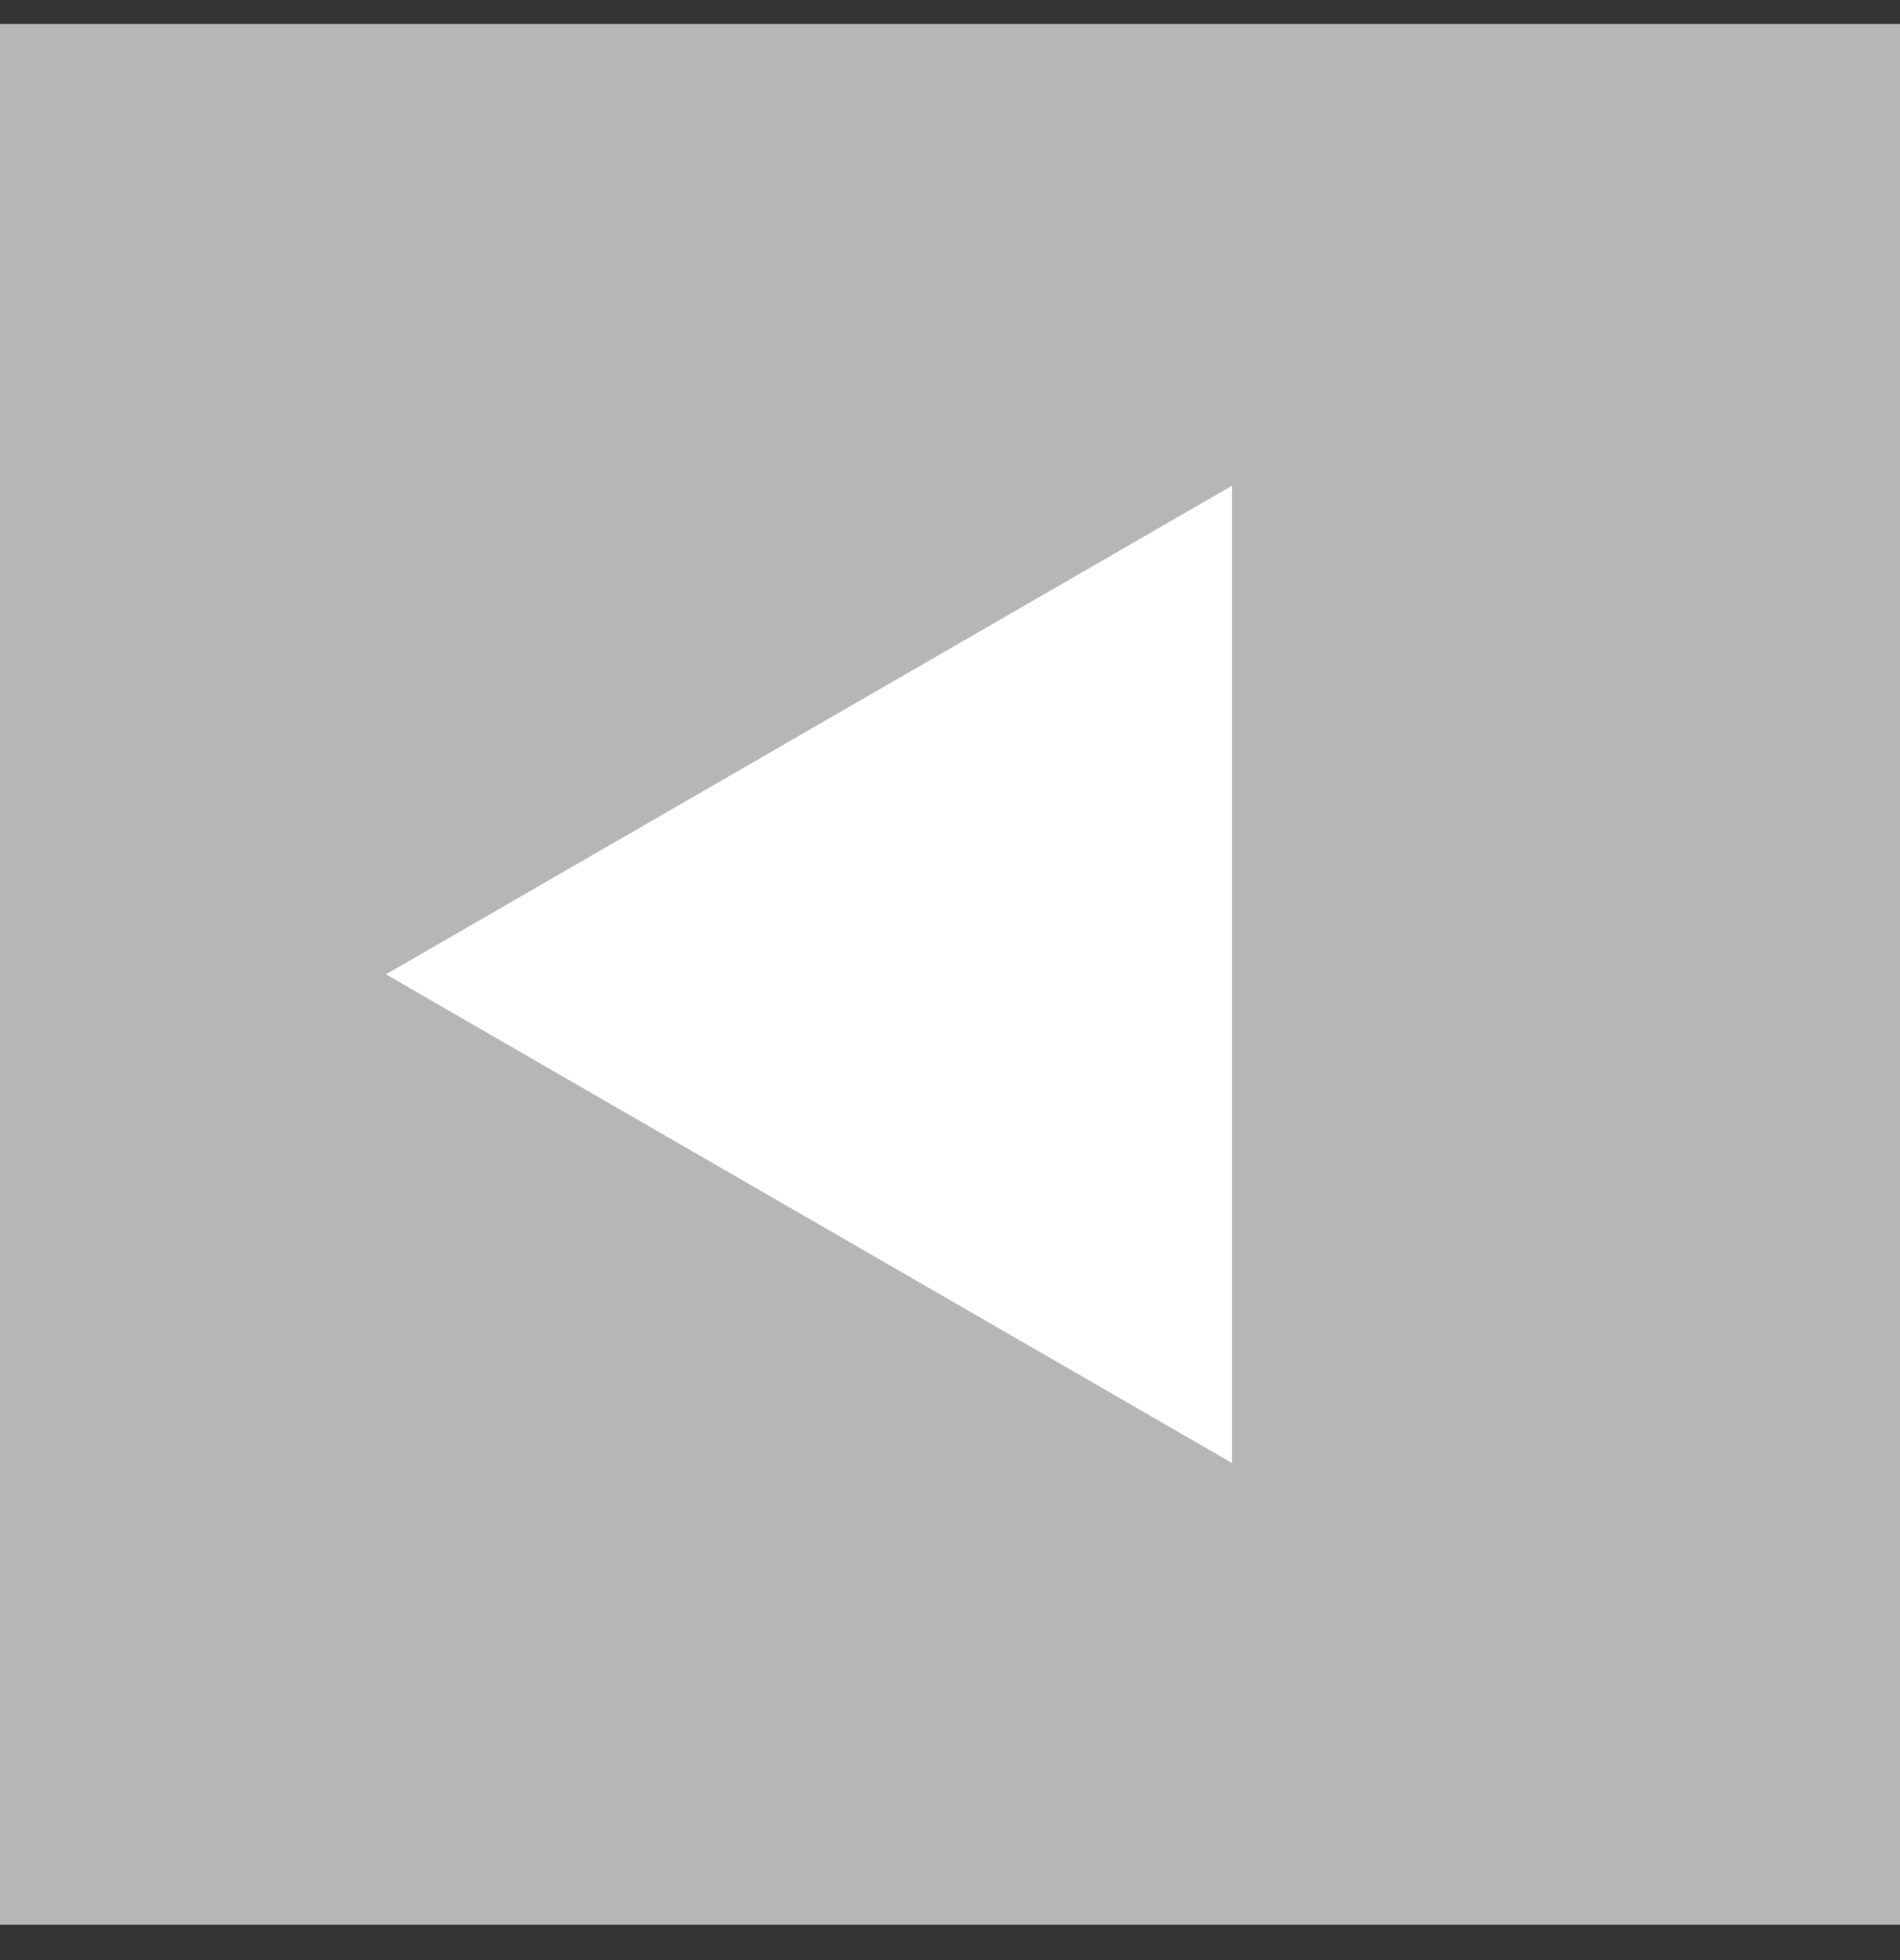
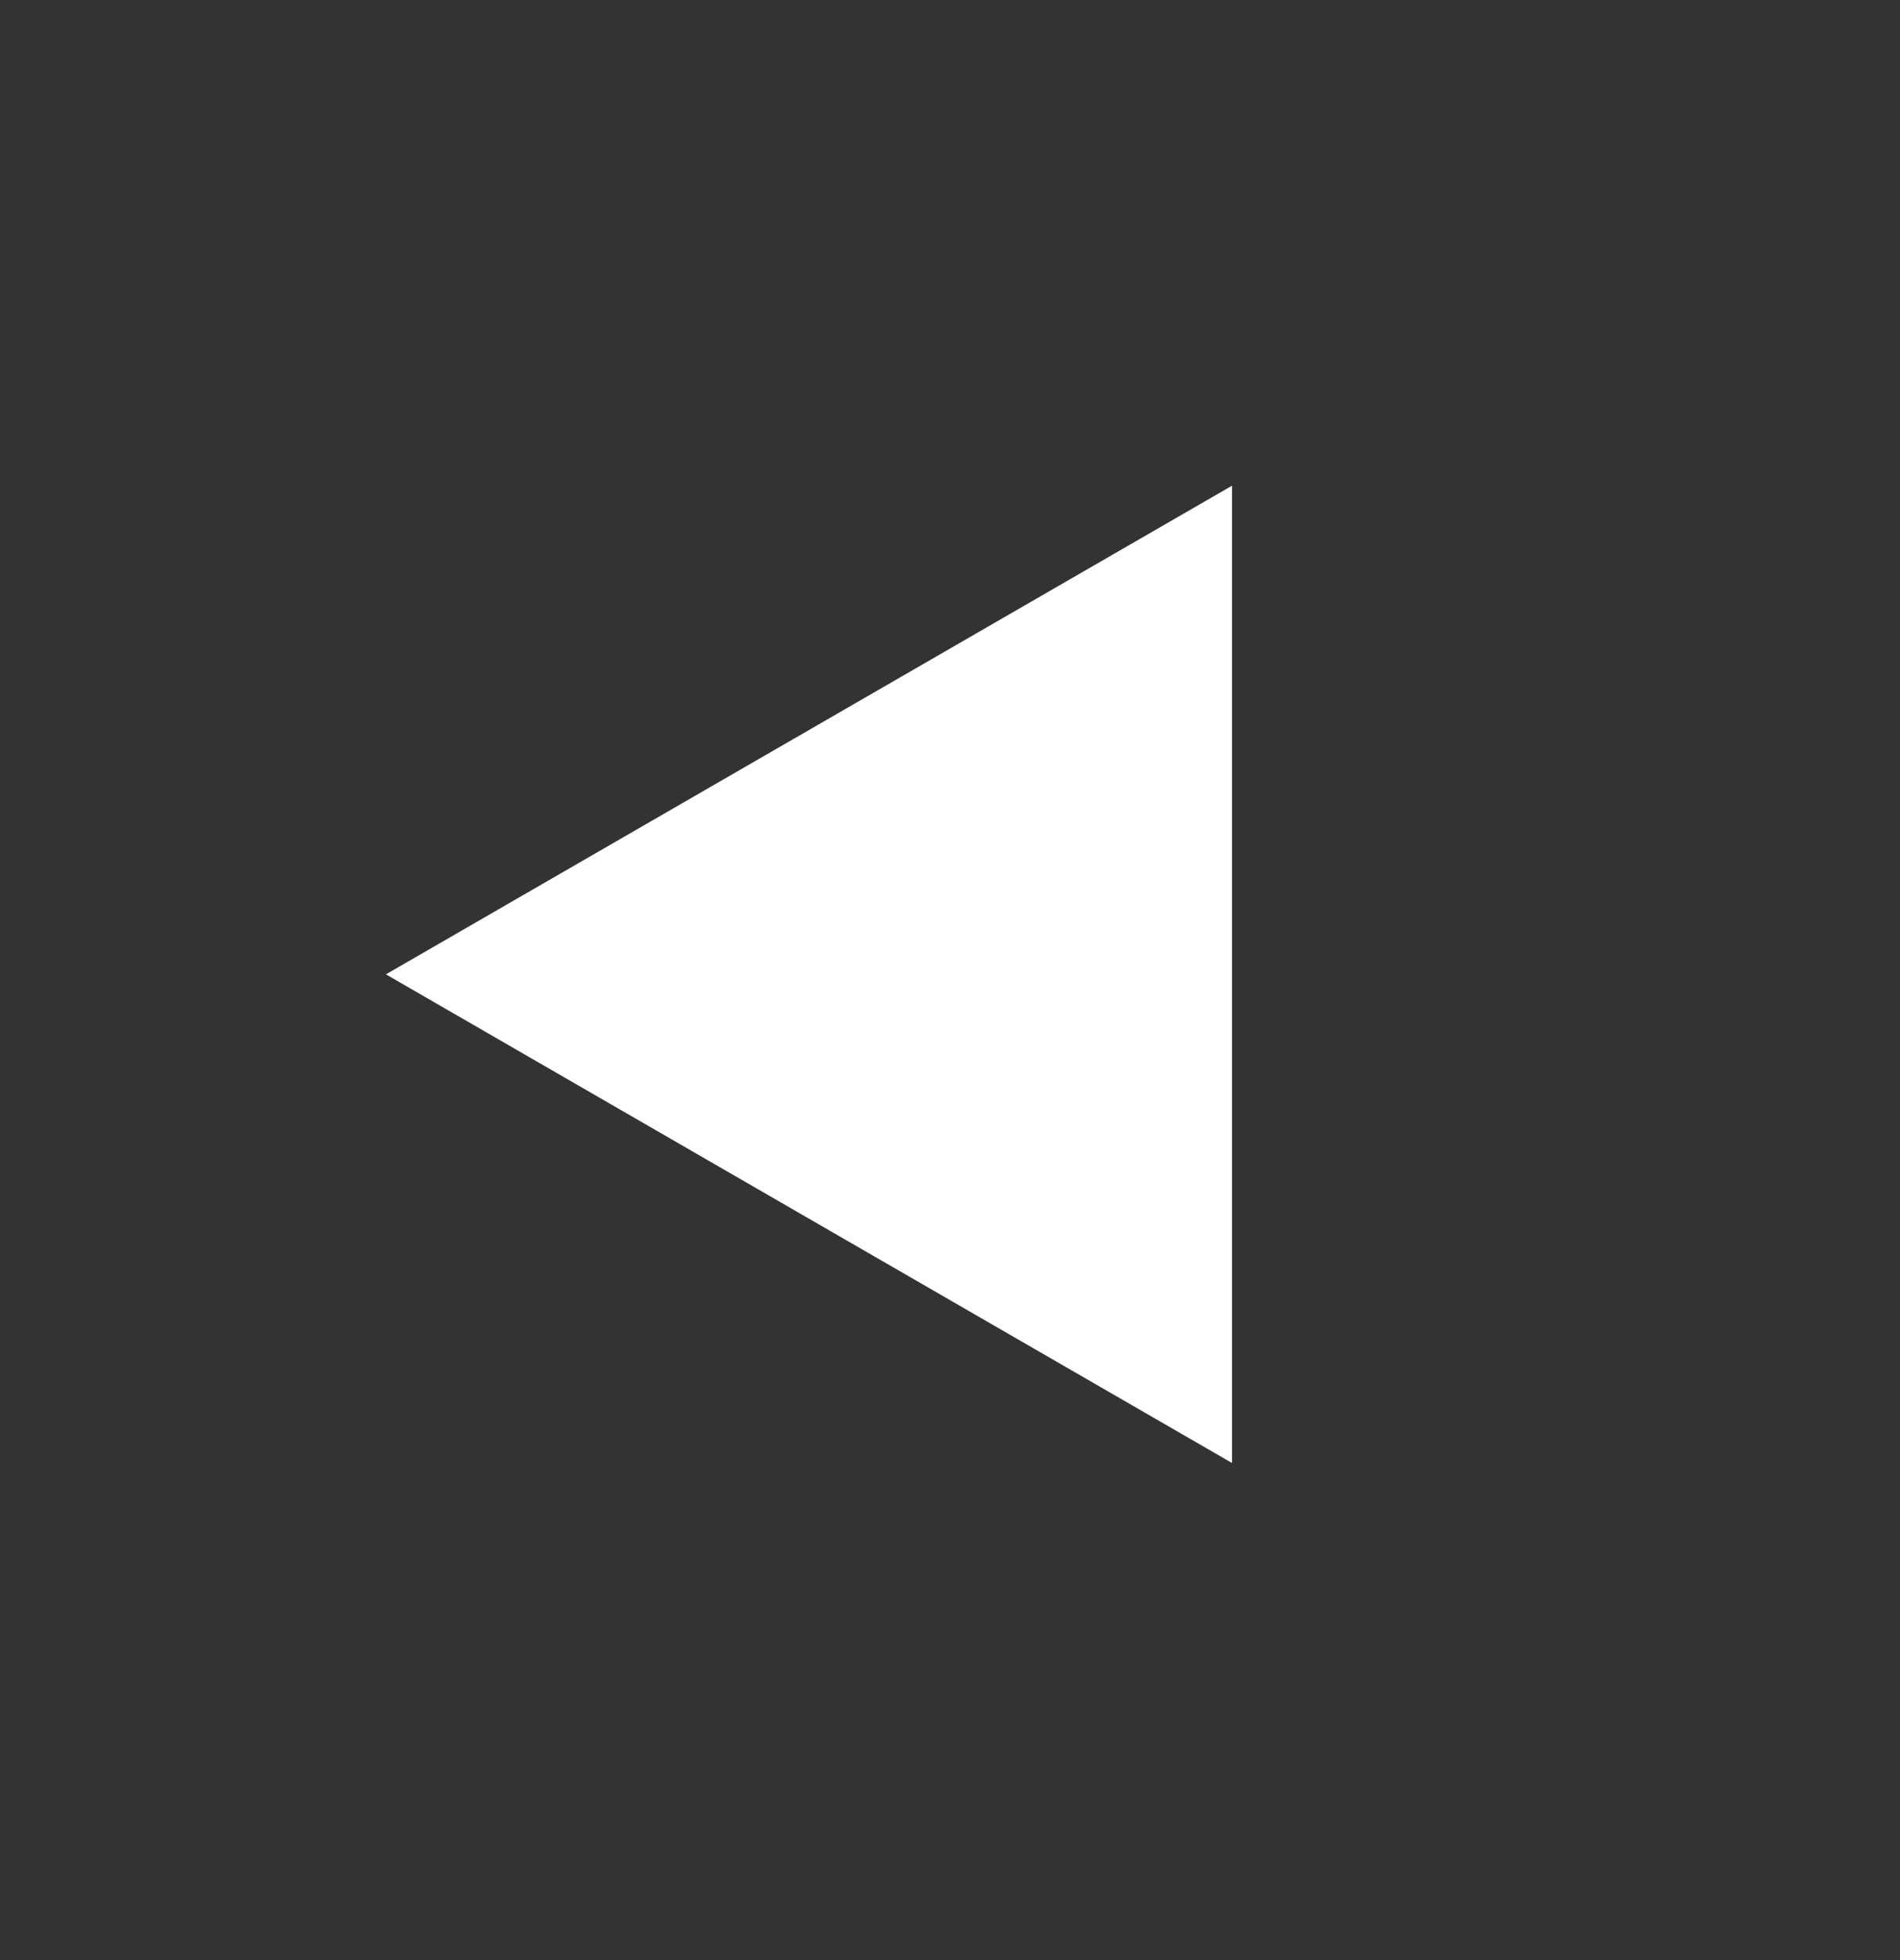
<svg xmlns="http://www.w3.org/2000/svg" width="32" height="33" viewBox="0 0 32 33" fill="none">
  <rect x="0" y="0" width="32" height="33" fill="#333333" stroke="none" />
-   <rect width="32" height="32" transform="translate(0 0.404)" fill="#B6B6B6" />
  <path d="M6.5 16.404L20.75 8.177L20.75 24.631L6.5 16.404Z" fill="white" />
</svg>